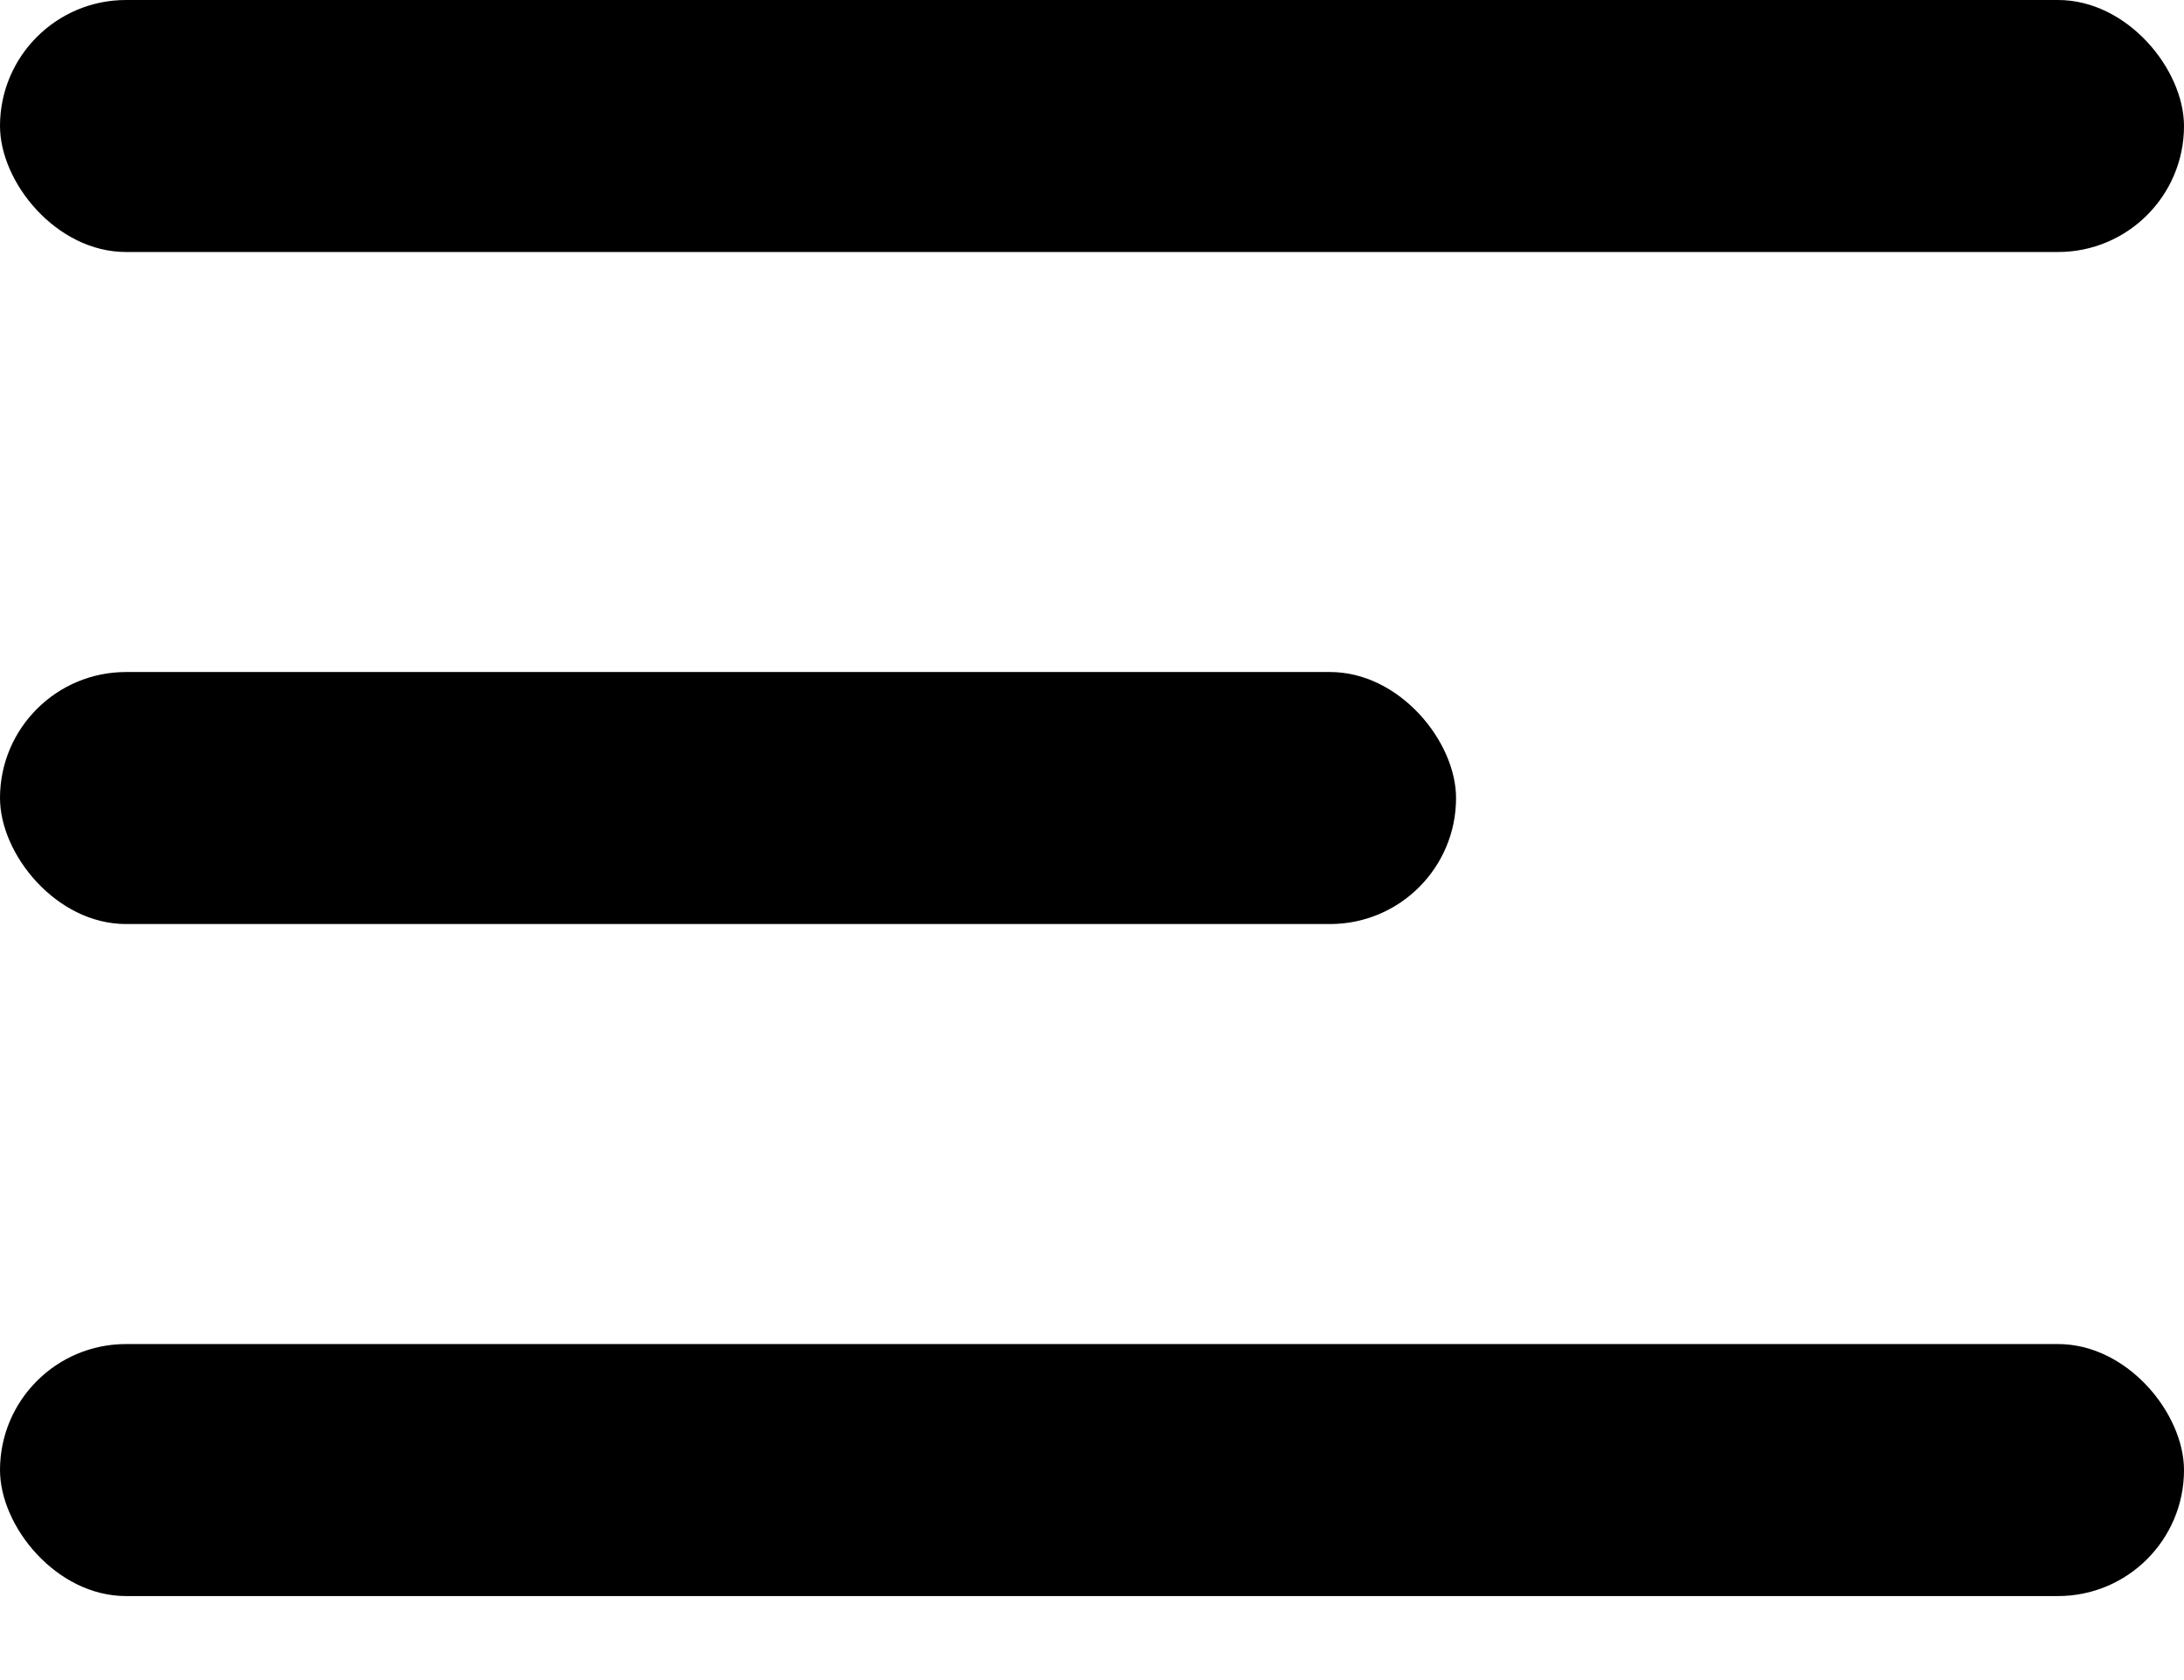
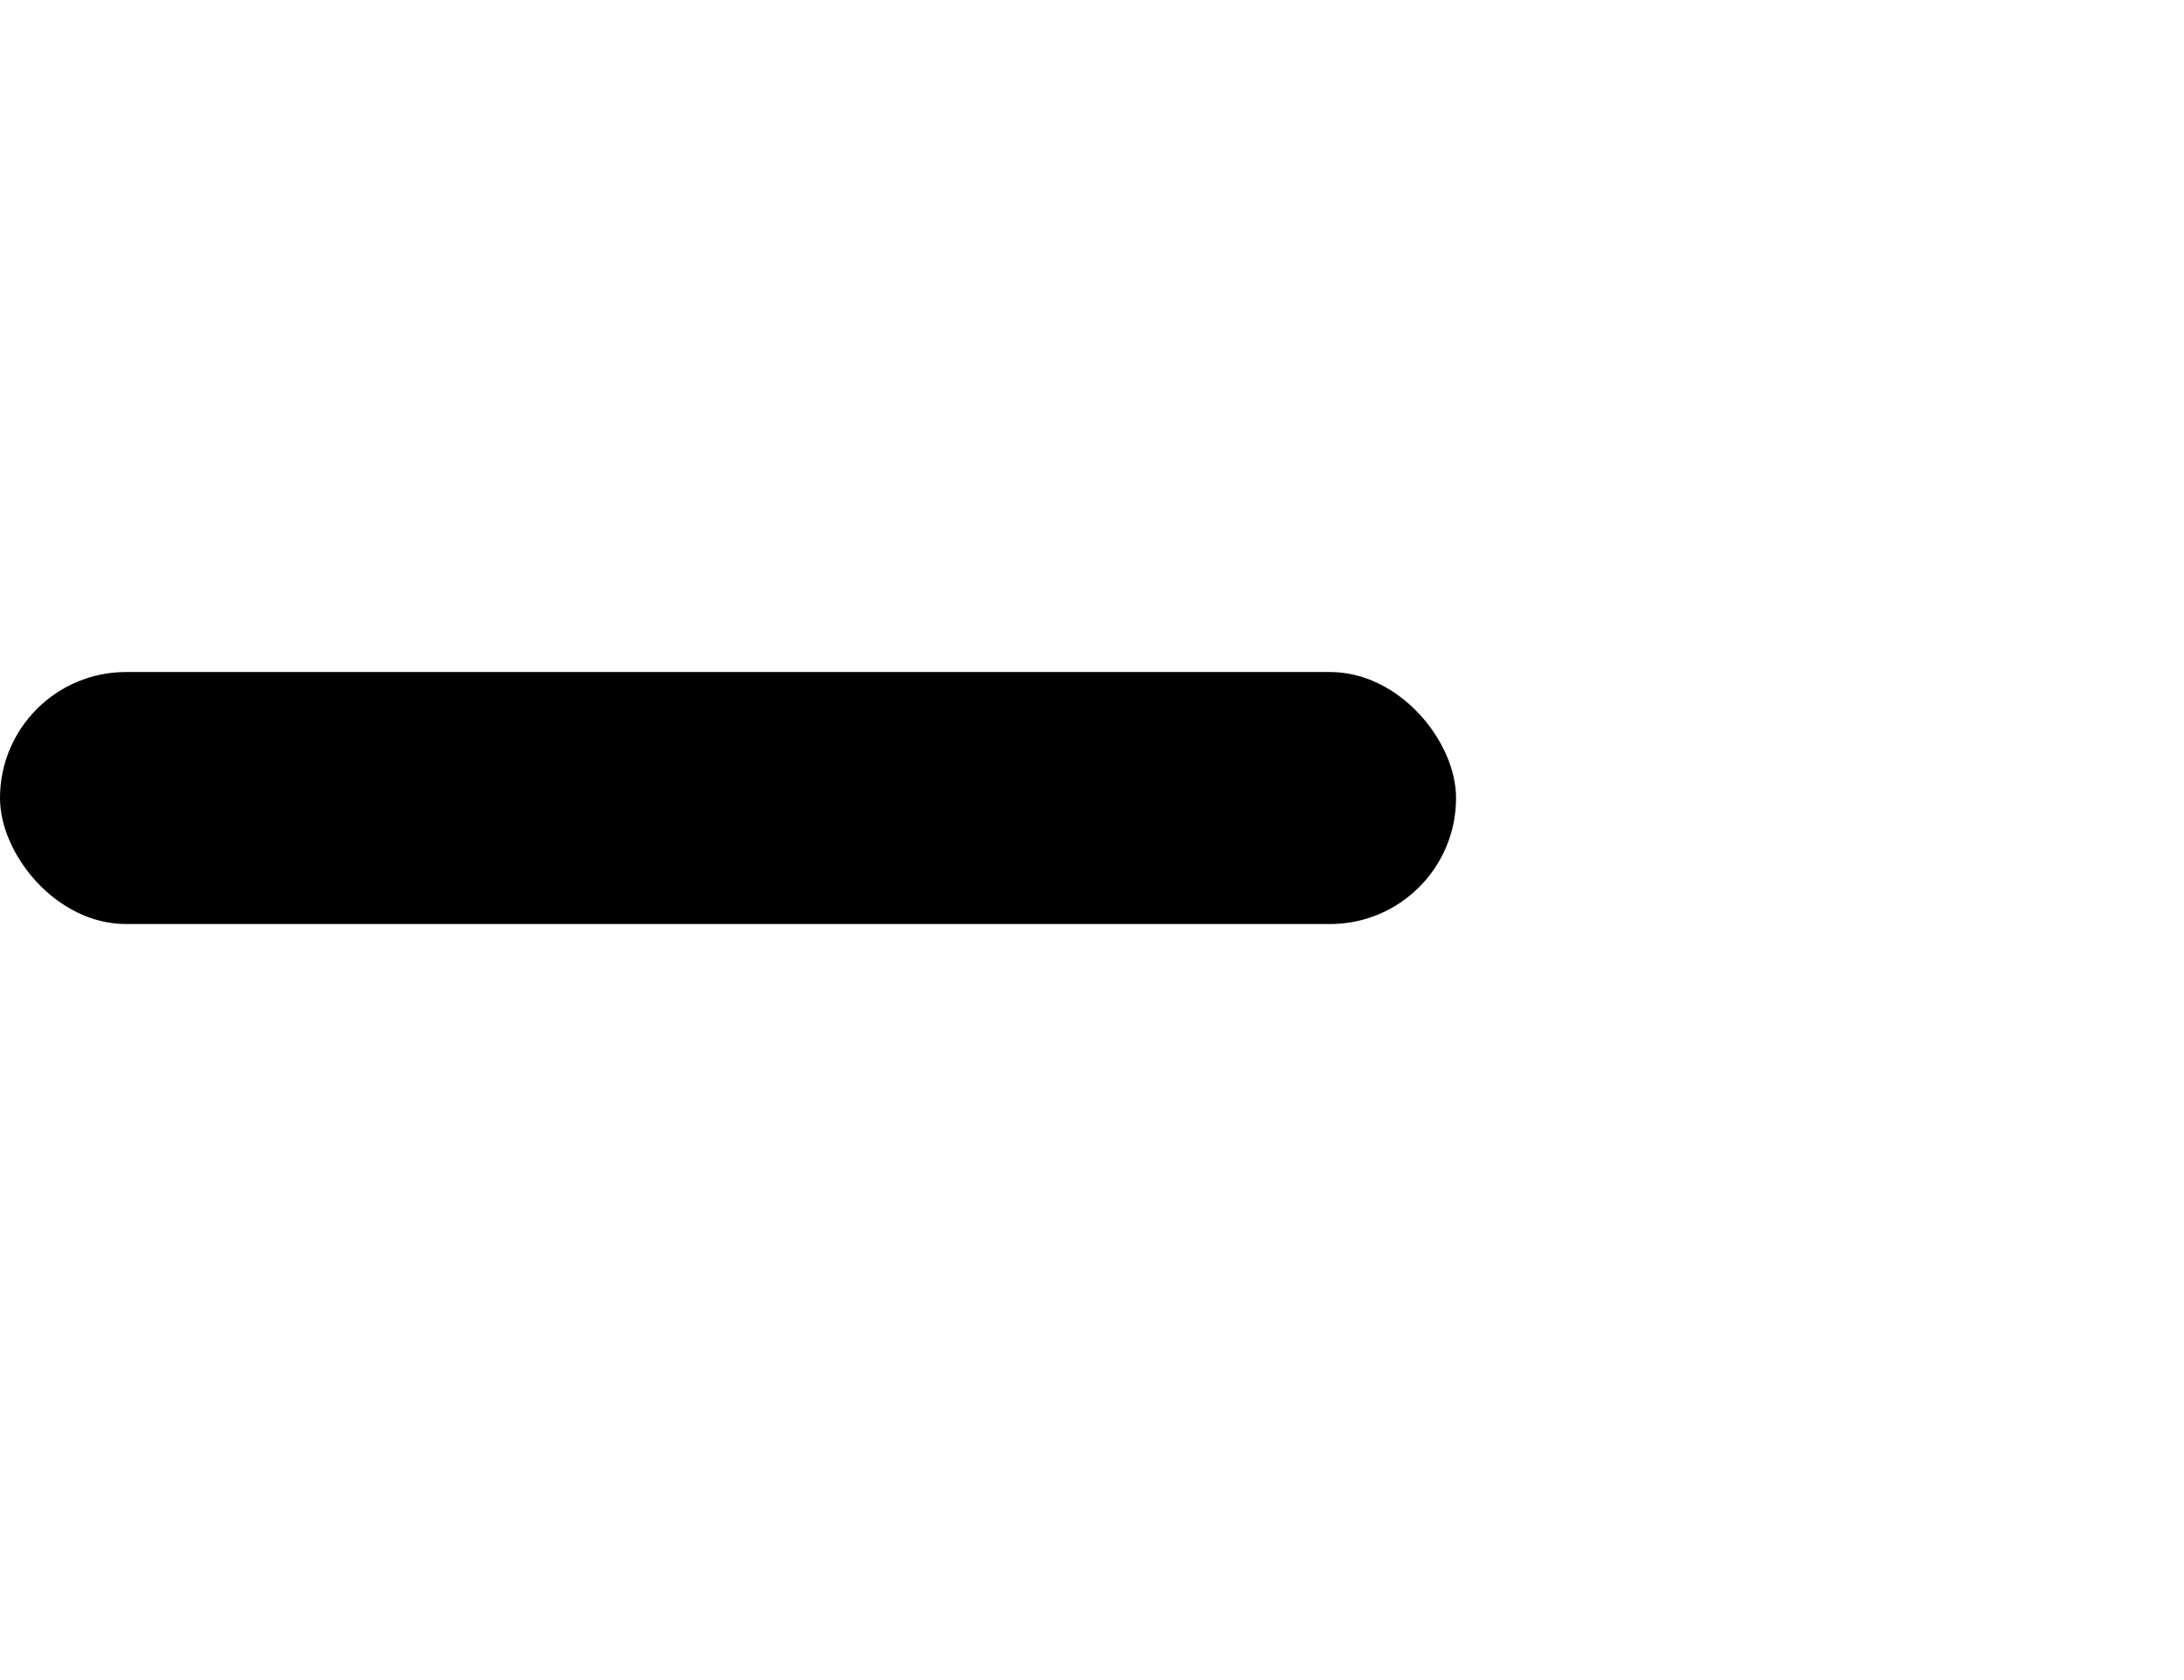
<svg xmlns="http://www.w3.org/2000/svg" width="13" height="10" viewBox="0 0 13 10" fill="none">
-   <rect width="13" height="1.5" rx="0.75" fill="black" />
  <rect y="4" width="8.667" height="1.5" rx="0.75" fill="black" />
-   <rect y="8" width="13" height="1.5" rx="0.75" fill="black" />
</svg>